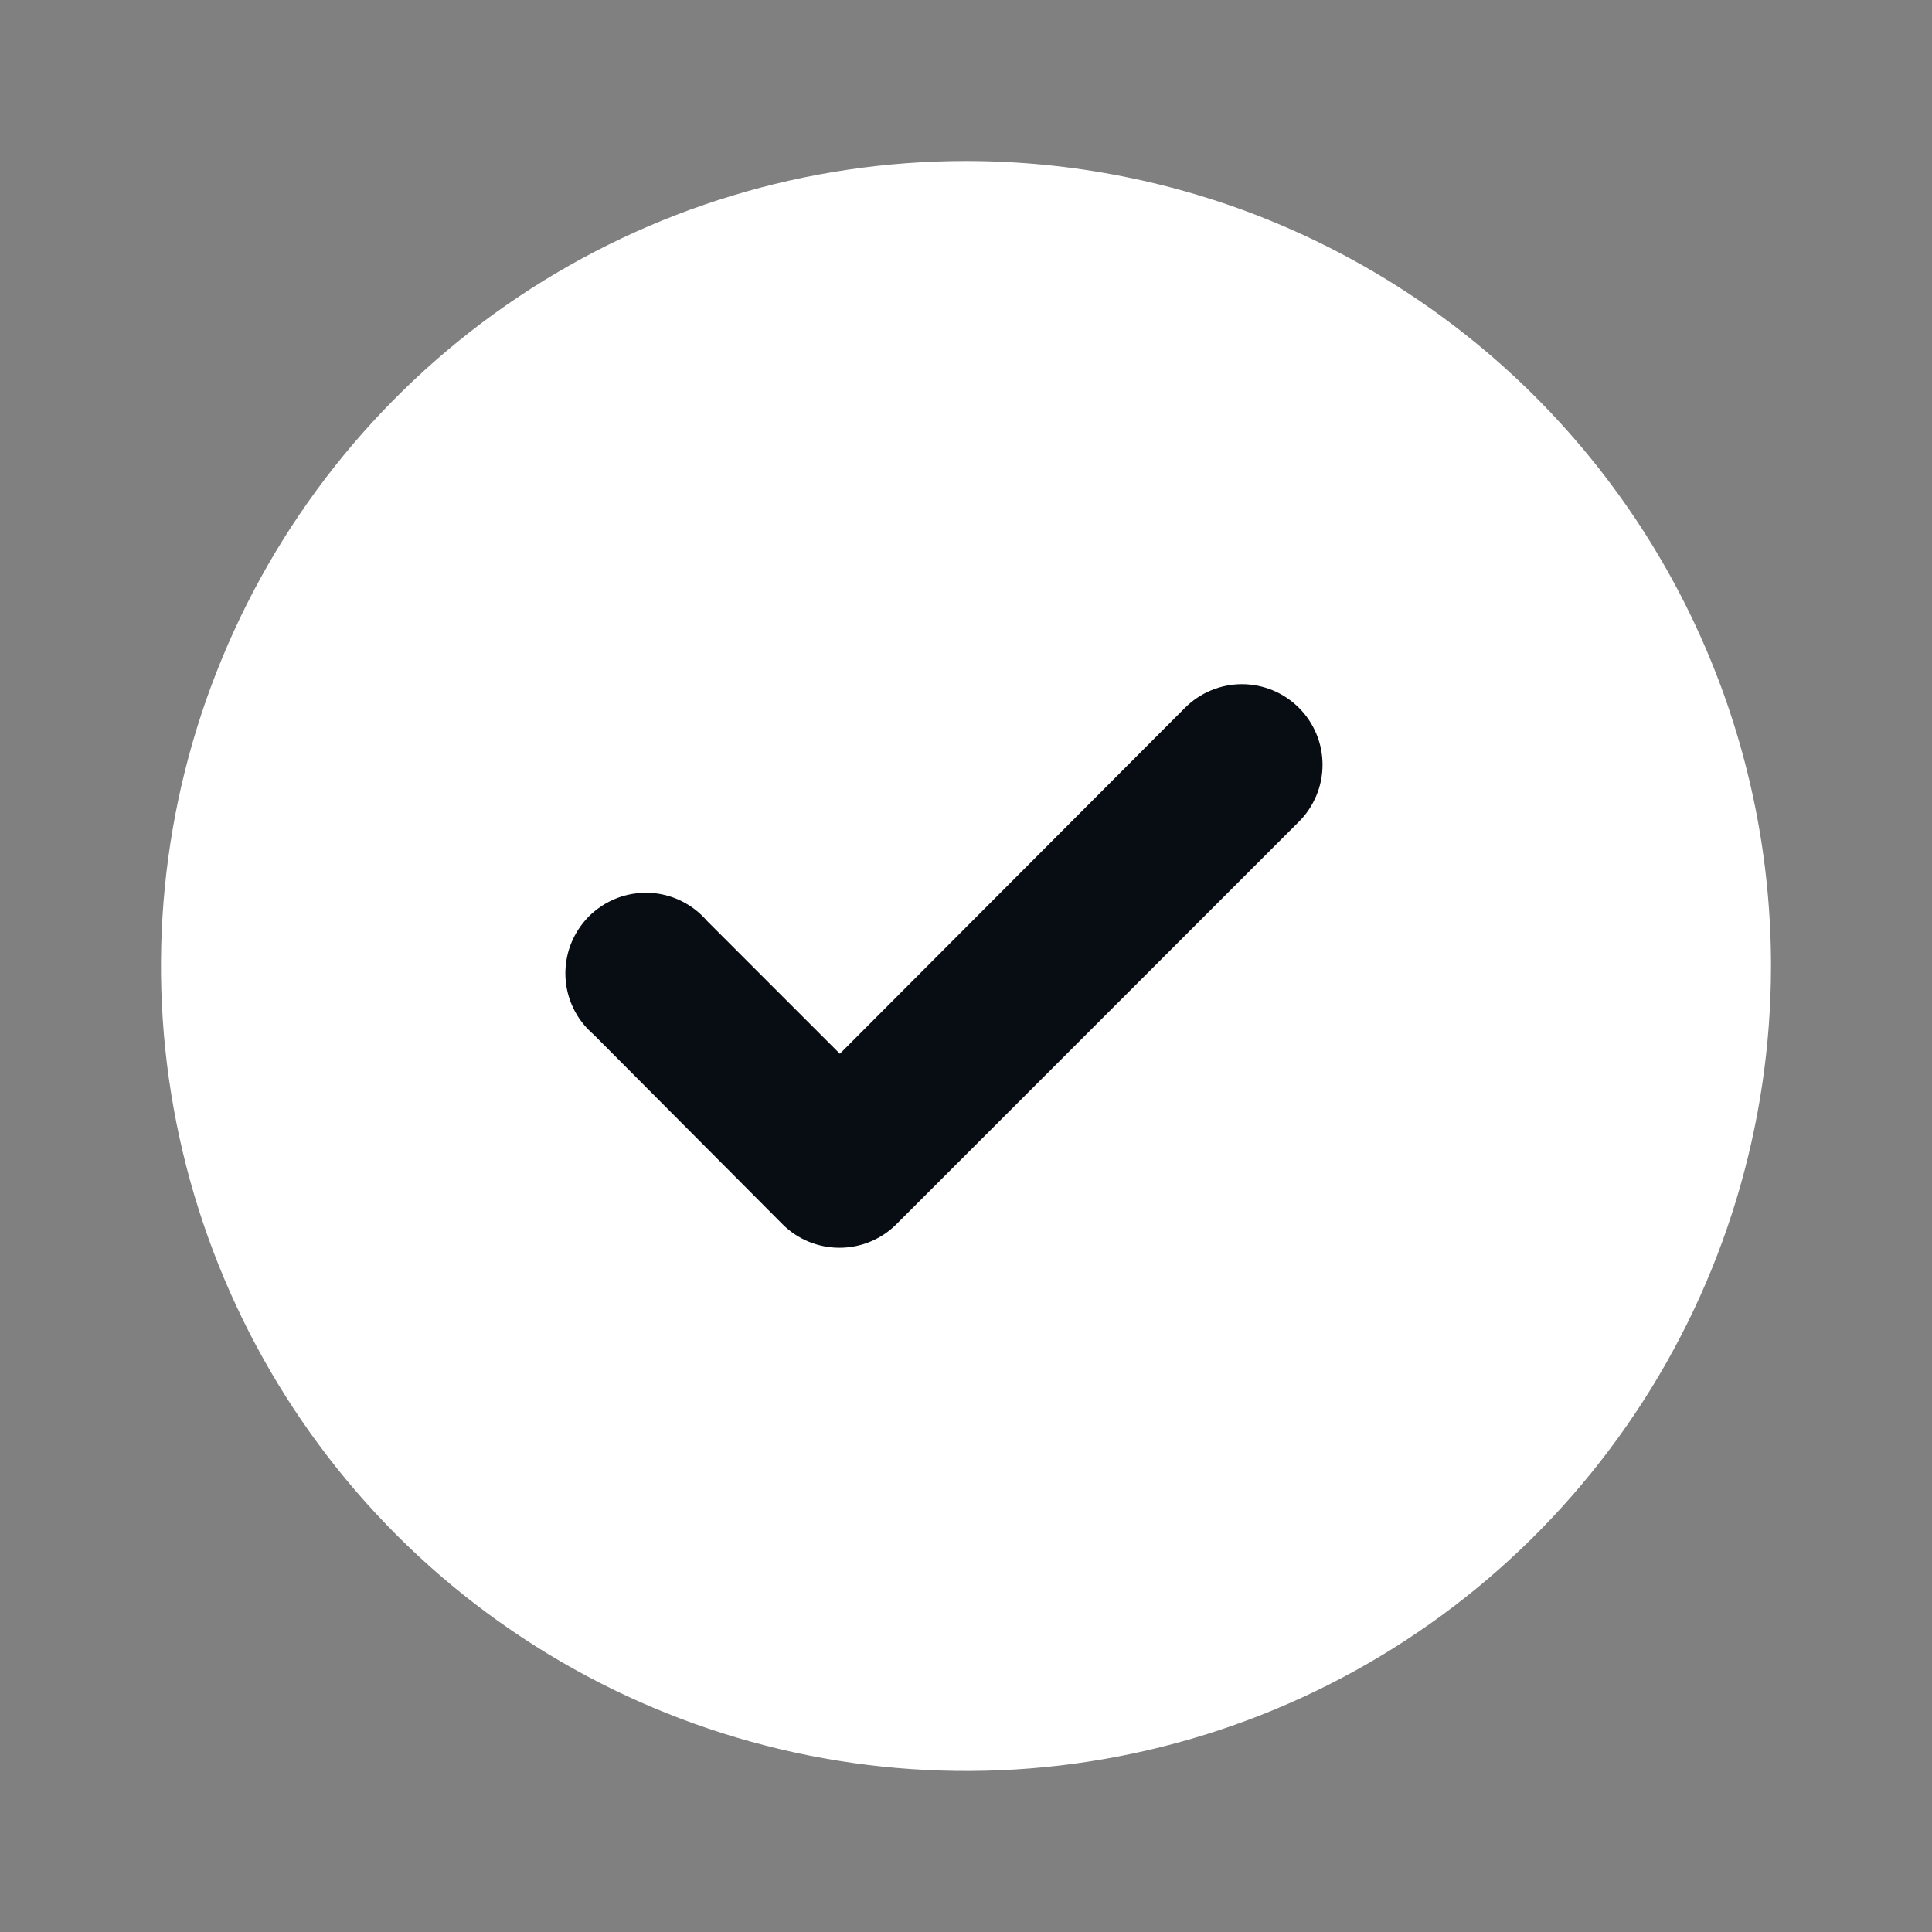
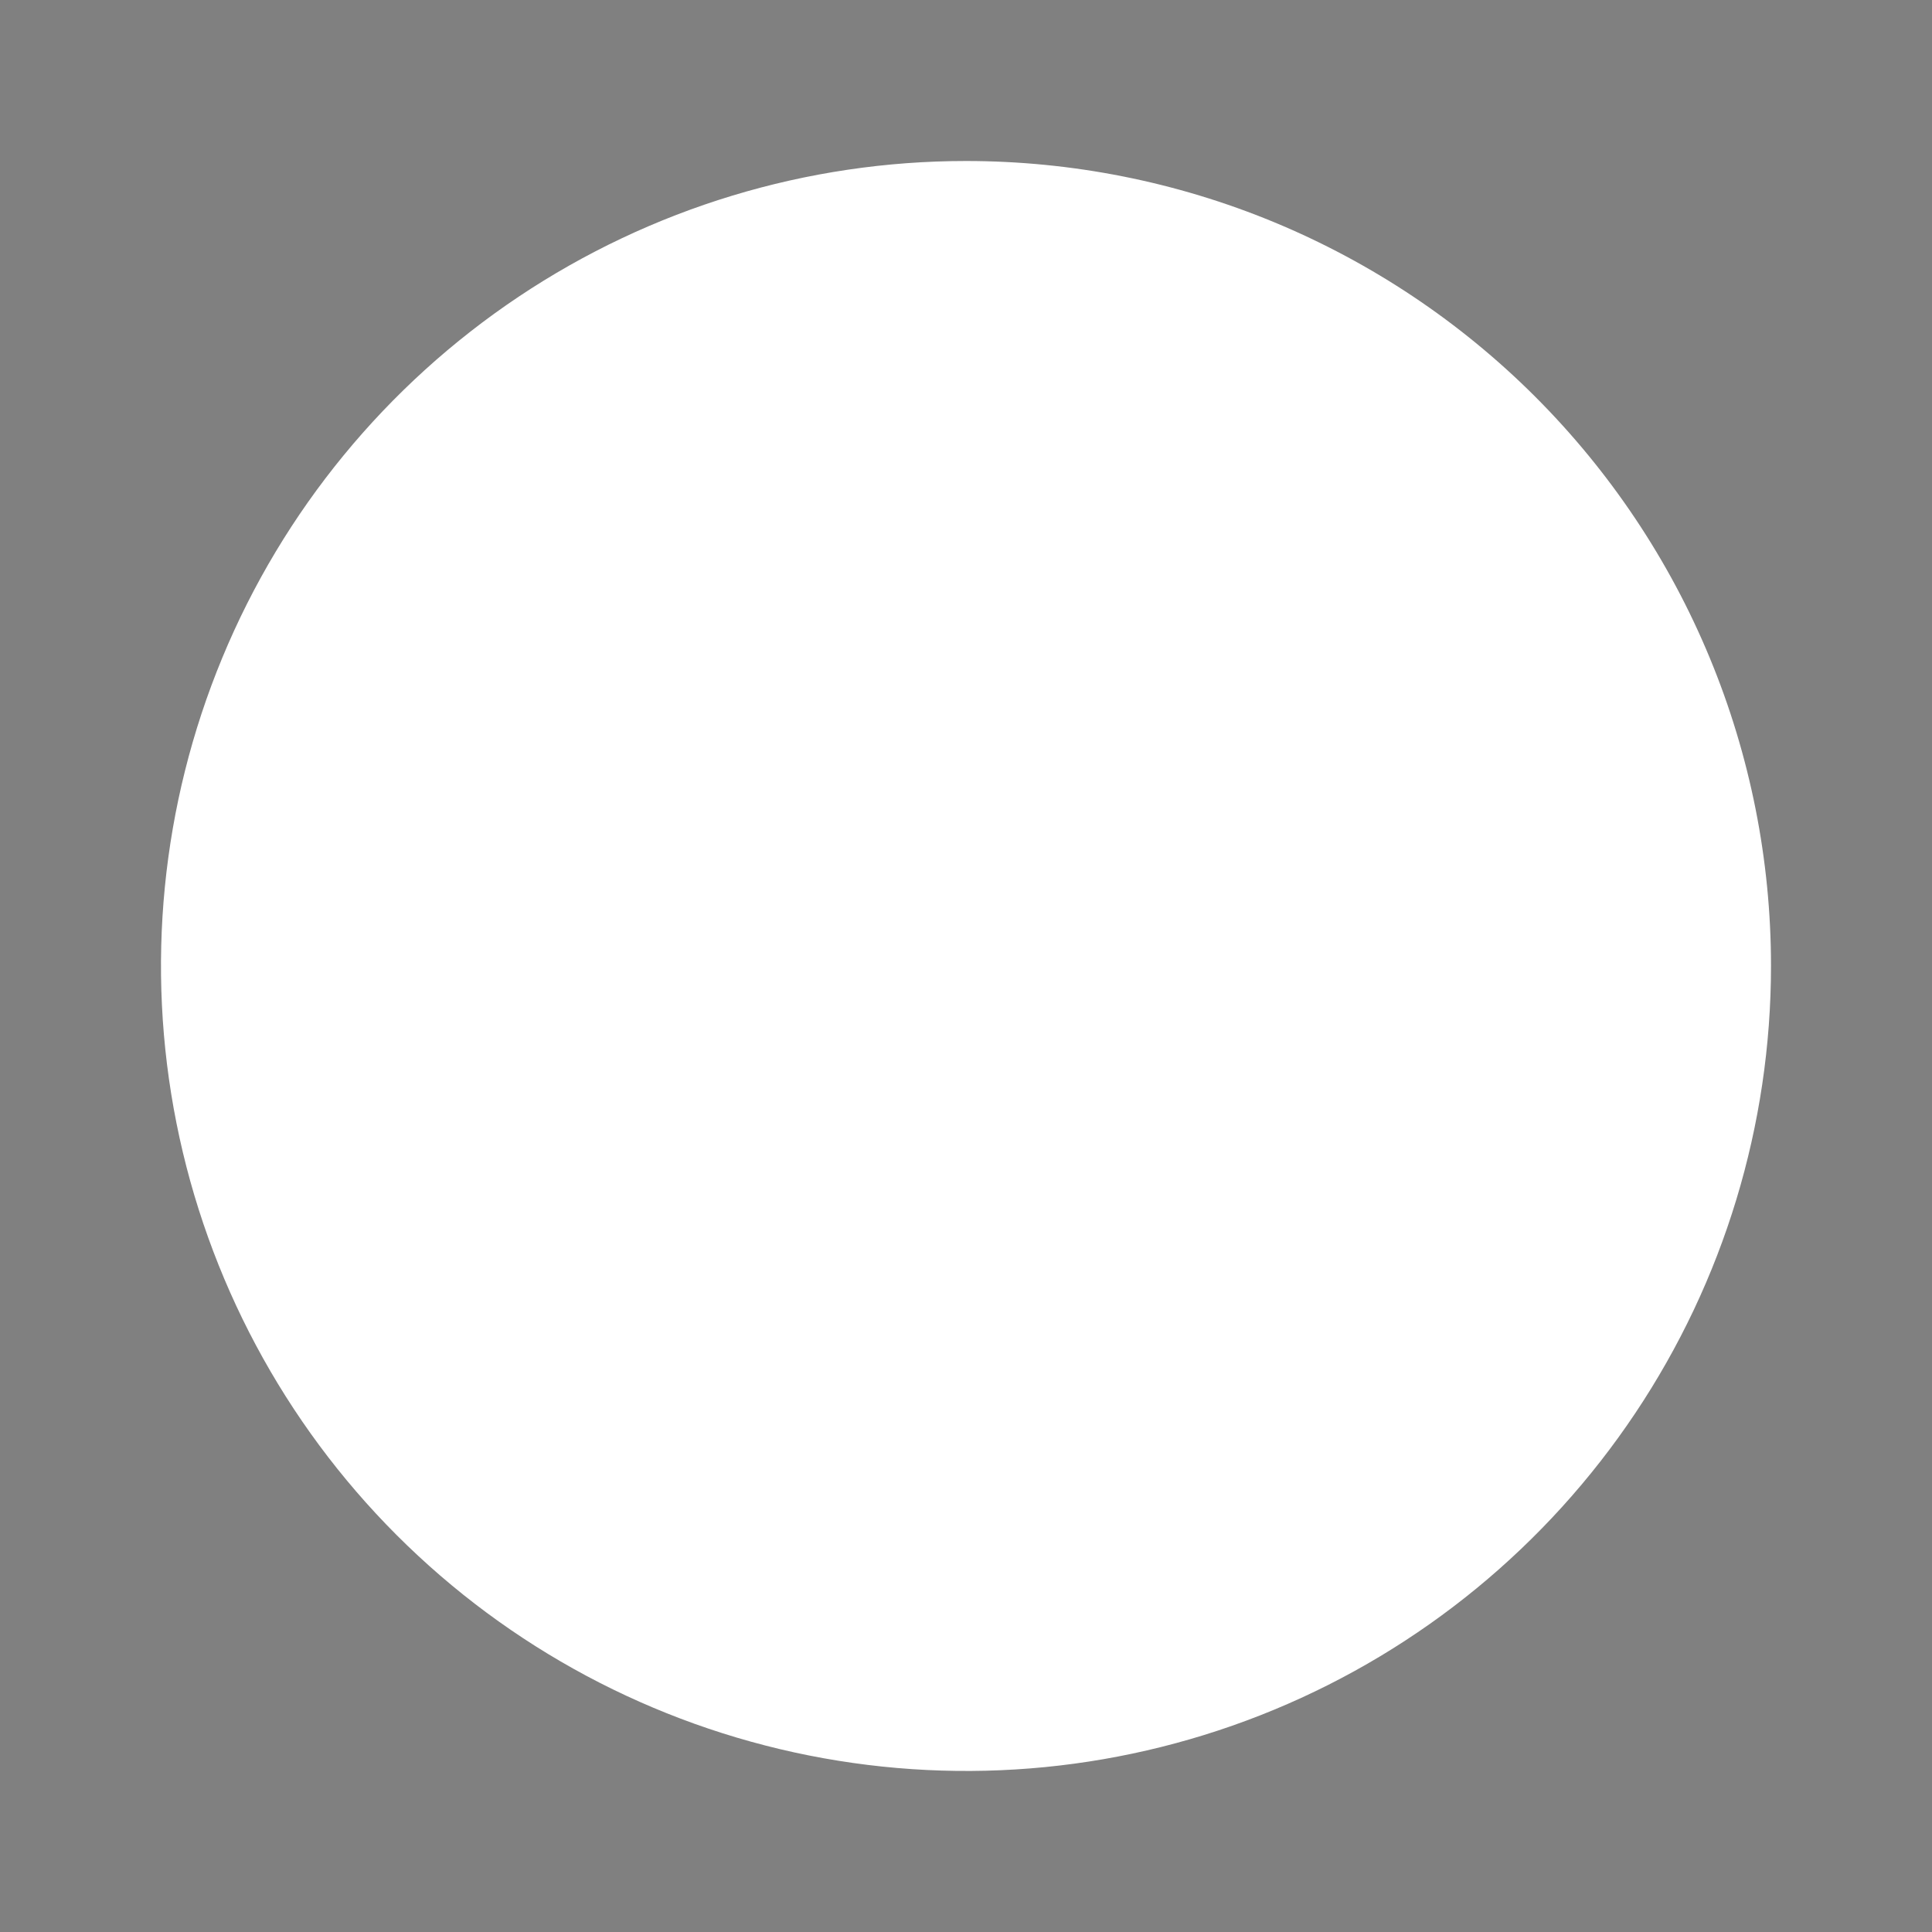
<svg xmlns="http://www.w3.org/2000/svg" width="24" height="24" viewBox="0 0 24 24" fill="none">
  <rect x="0" y="0" width="24" height="24" fill="#808080" stroke="none" />
  <path d="M12 2C13.313 2 14.614 2.258 15.827 2.76C17.04 3.263 18.143 4 19.071 4.928C20 5.857 20.737 6.959 21.239 8.172C21.742 9.386 22 10.686 22 11.999C22 13.977 21.413 15.911 20.314 17.555C19.215 19.2 17.654 20.482 15.827 21.239C14 21.996 11.989 22.193 10.049 21.807C8.109 21.421 6.327 20.469 4.929 19.071C3.53 17.672 2.578 15.89 2.192 13.951C1.806 12.011 2.004 10 2.761 8.172C3.517 6.345 4.8 4.784 6.444 3.685C8.089 2.586 10.022 2 12 2Z" fill="white" />
-   <path d="M10.433 13.09L14.723 8.79C14.91 8.604 15.164 8.499 15.428 8.499C15.692 8.499 15.946 8.604 16.133 8.79C16.227 8.883 16.301 8.993 16.352 9.115C16.403 9.237 16.429 9.368 16.429 9.5C16.429 9.632 16.403 9.763 16.352 9.884C16.301 10.006 16.227 10.117 16.133 10.21L11.133 15.21C10.947 15.395 10.695 15.499 10.433 15.5C10.301 15.501 10.171 15.475 10.049 15.426C9.927 15.376 9.816 15.303 9.723 15.21L7.373 12.85C7.268 12.76 7.183 12.65 7.123 12.526C7.063 12.402 7.029 12.267 7.024 12.129C7.019 11.991 7.042 11.854 7.092 11.726C7.143 11.597 7.219 11.481 7.316 11.383C7.414 11.286 7.53 11.21 7.659 11.159C7.787 11.109 7.924 11.086 8.062 11.091C8.2 11.096 8.335 11.13 8.459 11.19C8.583 11.25 8.693 11.335 8.783 11.44L10.433 13.09Z" fill="#070D13" />
</svg>